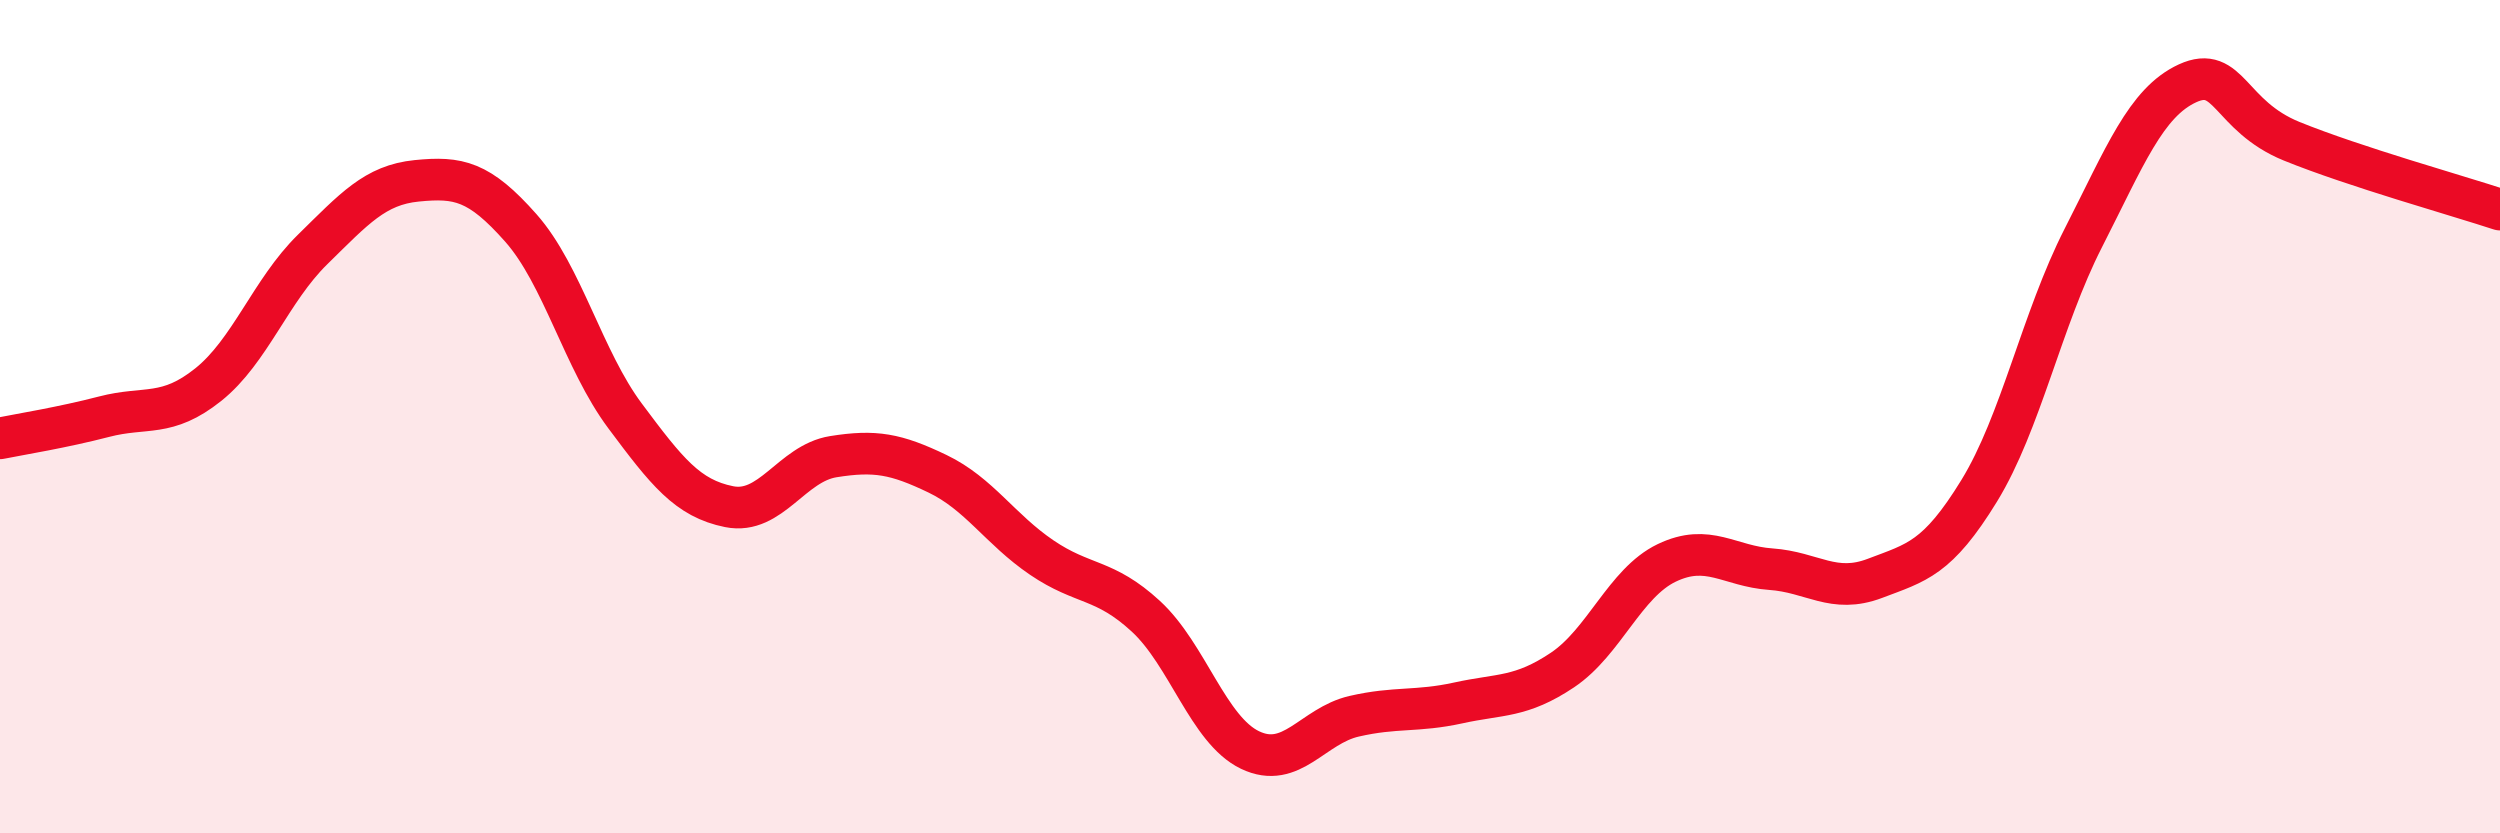
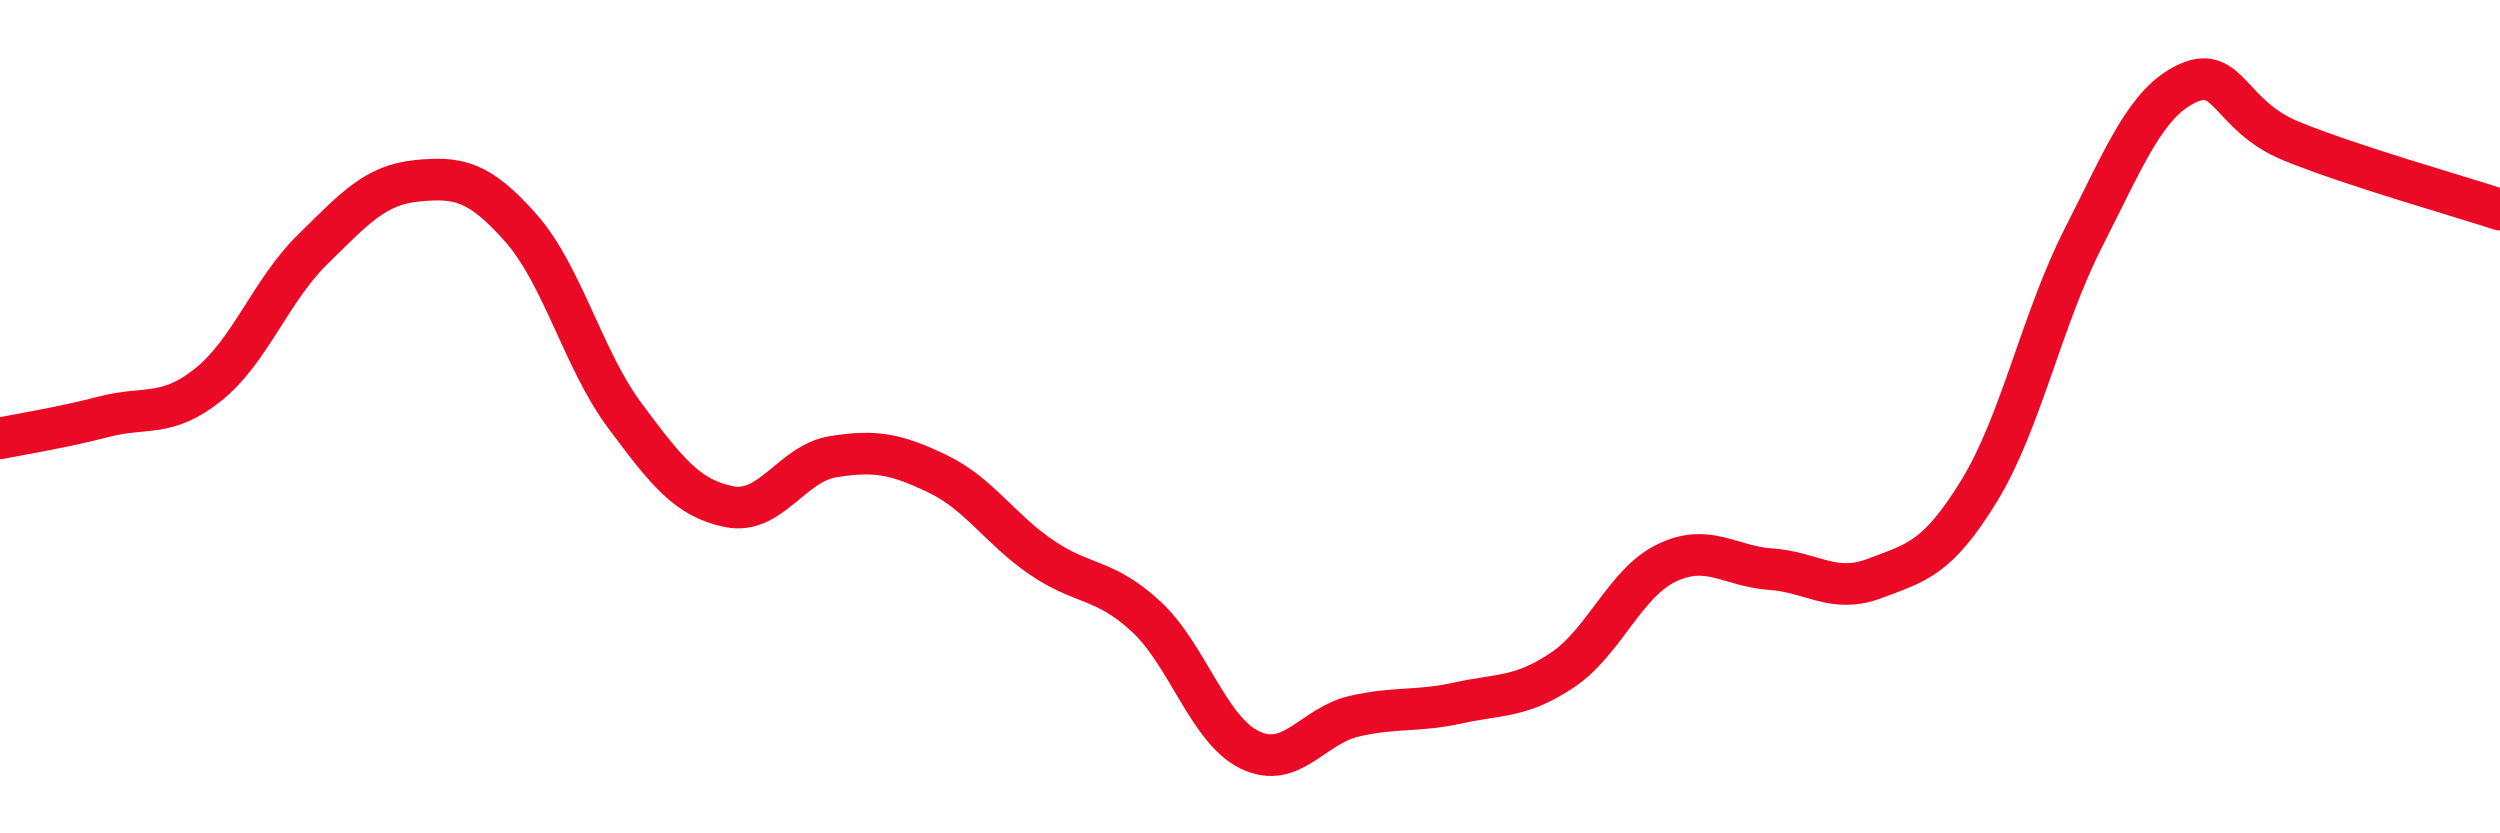
<svg xmlns="http://www.w3.org/2000/svg" width="60" height="20" viewBox="0 0 60 20">
-   <path d="M 0,10.52 C 0.5,10.42 1.5,10.26 2.5,10 C 3.5,9.74 4,10.03 5,9.23 C 6,8.43 6.5,6.97 7.5,5.99 C 8.5,5.01 9,4.44 10,4.34 C 11,4.24 11.5,4.34 12.5,5.47 C 13.5,6.6 14,8.64 15,9.98 C 16,11.32 16.5,11.96 17.5,12.16 C 18.5,12.36 19,11.12 20,10.96 C 21,10.8 21.5,10.89 22.5,11.37 C 23.5,11.85 24,12.7 25,13.38 C 26,14.06 26.5,13.87 27.5,14.79 C 28.5,15.71 29,17.52 30,18 C 31,18.48 31.5,17.42 32.5,17.19 C 33.5,16.96 34,17.09 35,16.87 C 36,16.65 36.5,16.75 37.5,16.08 C 38.5,15.41 39,13.99 40,13.51 C 41,13.03 41.5,13.59 42.5,13.66 C 43.5,13.73 44,14.26 45,13.88 C 46,13.5 46.5,13.41 47.5,11.78 C 48.5,10.15 49,7.67 50,5.71 C 51,3.75 51.5,2.46 52.5,2 C 53.5,1.54 53.5,2.78 55,3.39 C 56.5,4 59,4.7 60,5.03L60 20L0 20Z" fill="#EB0A25" opacity="0.1" stroke-linecap="round" stroke-linejoin="round" />
  <path d="M 0,10.52 C 0.5,10.42 1.5,10.26 2.5,10 C 3.5,9.74 4,10.03 5,9.23 C 6,8.43 6.5,6.97 7.5,5.99 C 8.5,5.01 9,4.44 10,4.34 C 11,4.24 11.5,4.34 12.5,5.47 C 13.5,6.6 14,8.64 15,9.98 C 16,11.32 16.5,11.96 17.5,12.16 C 18.5,12.36 19,11.12 20,10.96 C 21,10.8 21.5,10.89 22.5,11.37 C 23.5,11.85 24,12.7 25,13.38 C 26,14.06 26.5,13.87 27.5,14.79 C 28.5,15.71 29,17.52 30,18 C 31,18.48 31.5,17.42 32.5,17.19 C 33.5,16.96 34,17.09 35,16.87 C 36,16.65 36.5,16.75 37.5,16.08 C 38.5,15.41 39,13.99 40,13.51 C 41,13.03 41.5,13.59 42.5,13.66 C 43.5,13.73 44,14.26 45,13.88 C 46,13.5 46.5,13.41 47.5,11.78 C 48.5,10.15 49,7.67 50,5.71 C 51,3.75 51.5,2.46 52.5,2 C 53.5,1.54 53.5,2.78 55,3.39 C 56.5,4 59,4.7 60,5.03" stroke="#EB0A25" stroke-width="1" fill="none" stroke-linecap="round" stroke-linejoin="round" />
</svg>